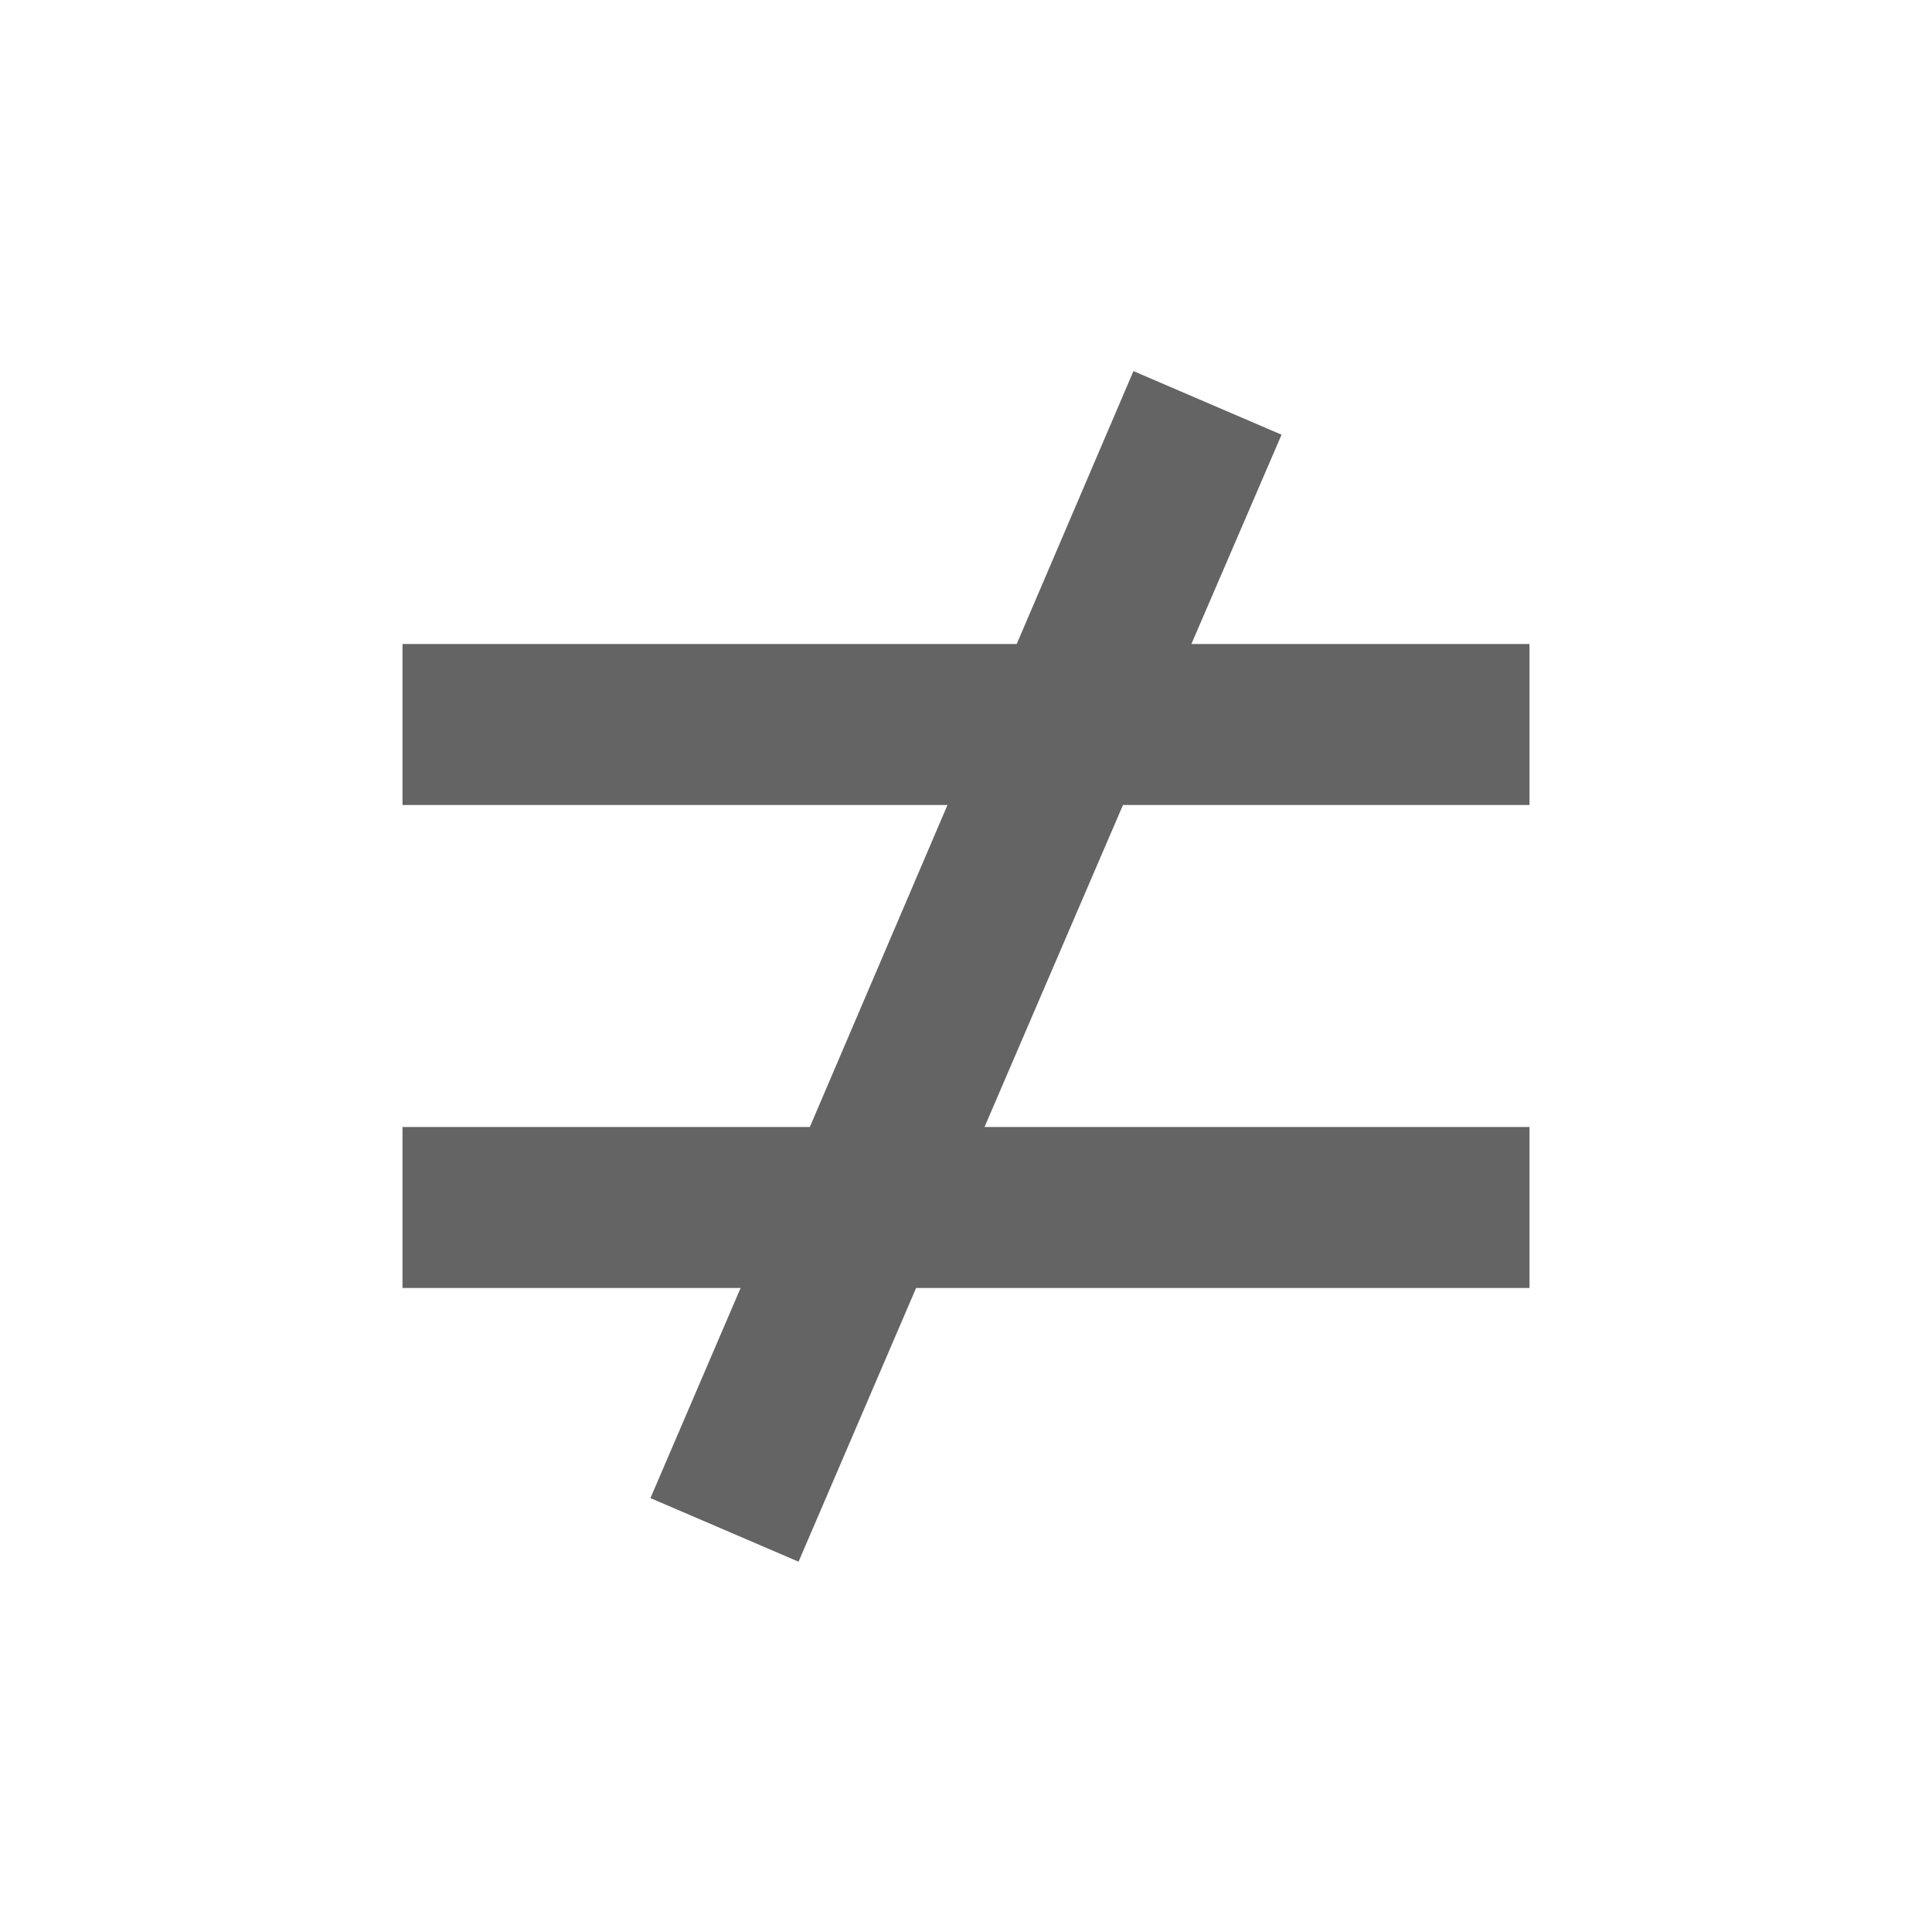
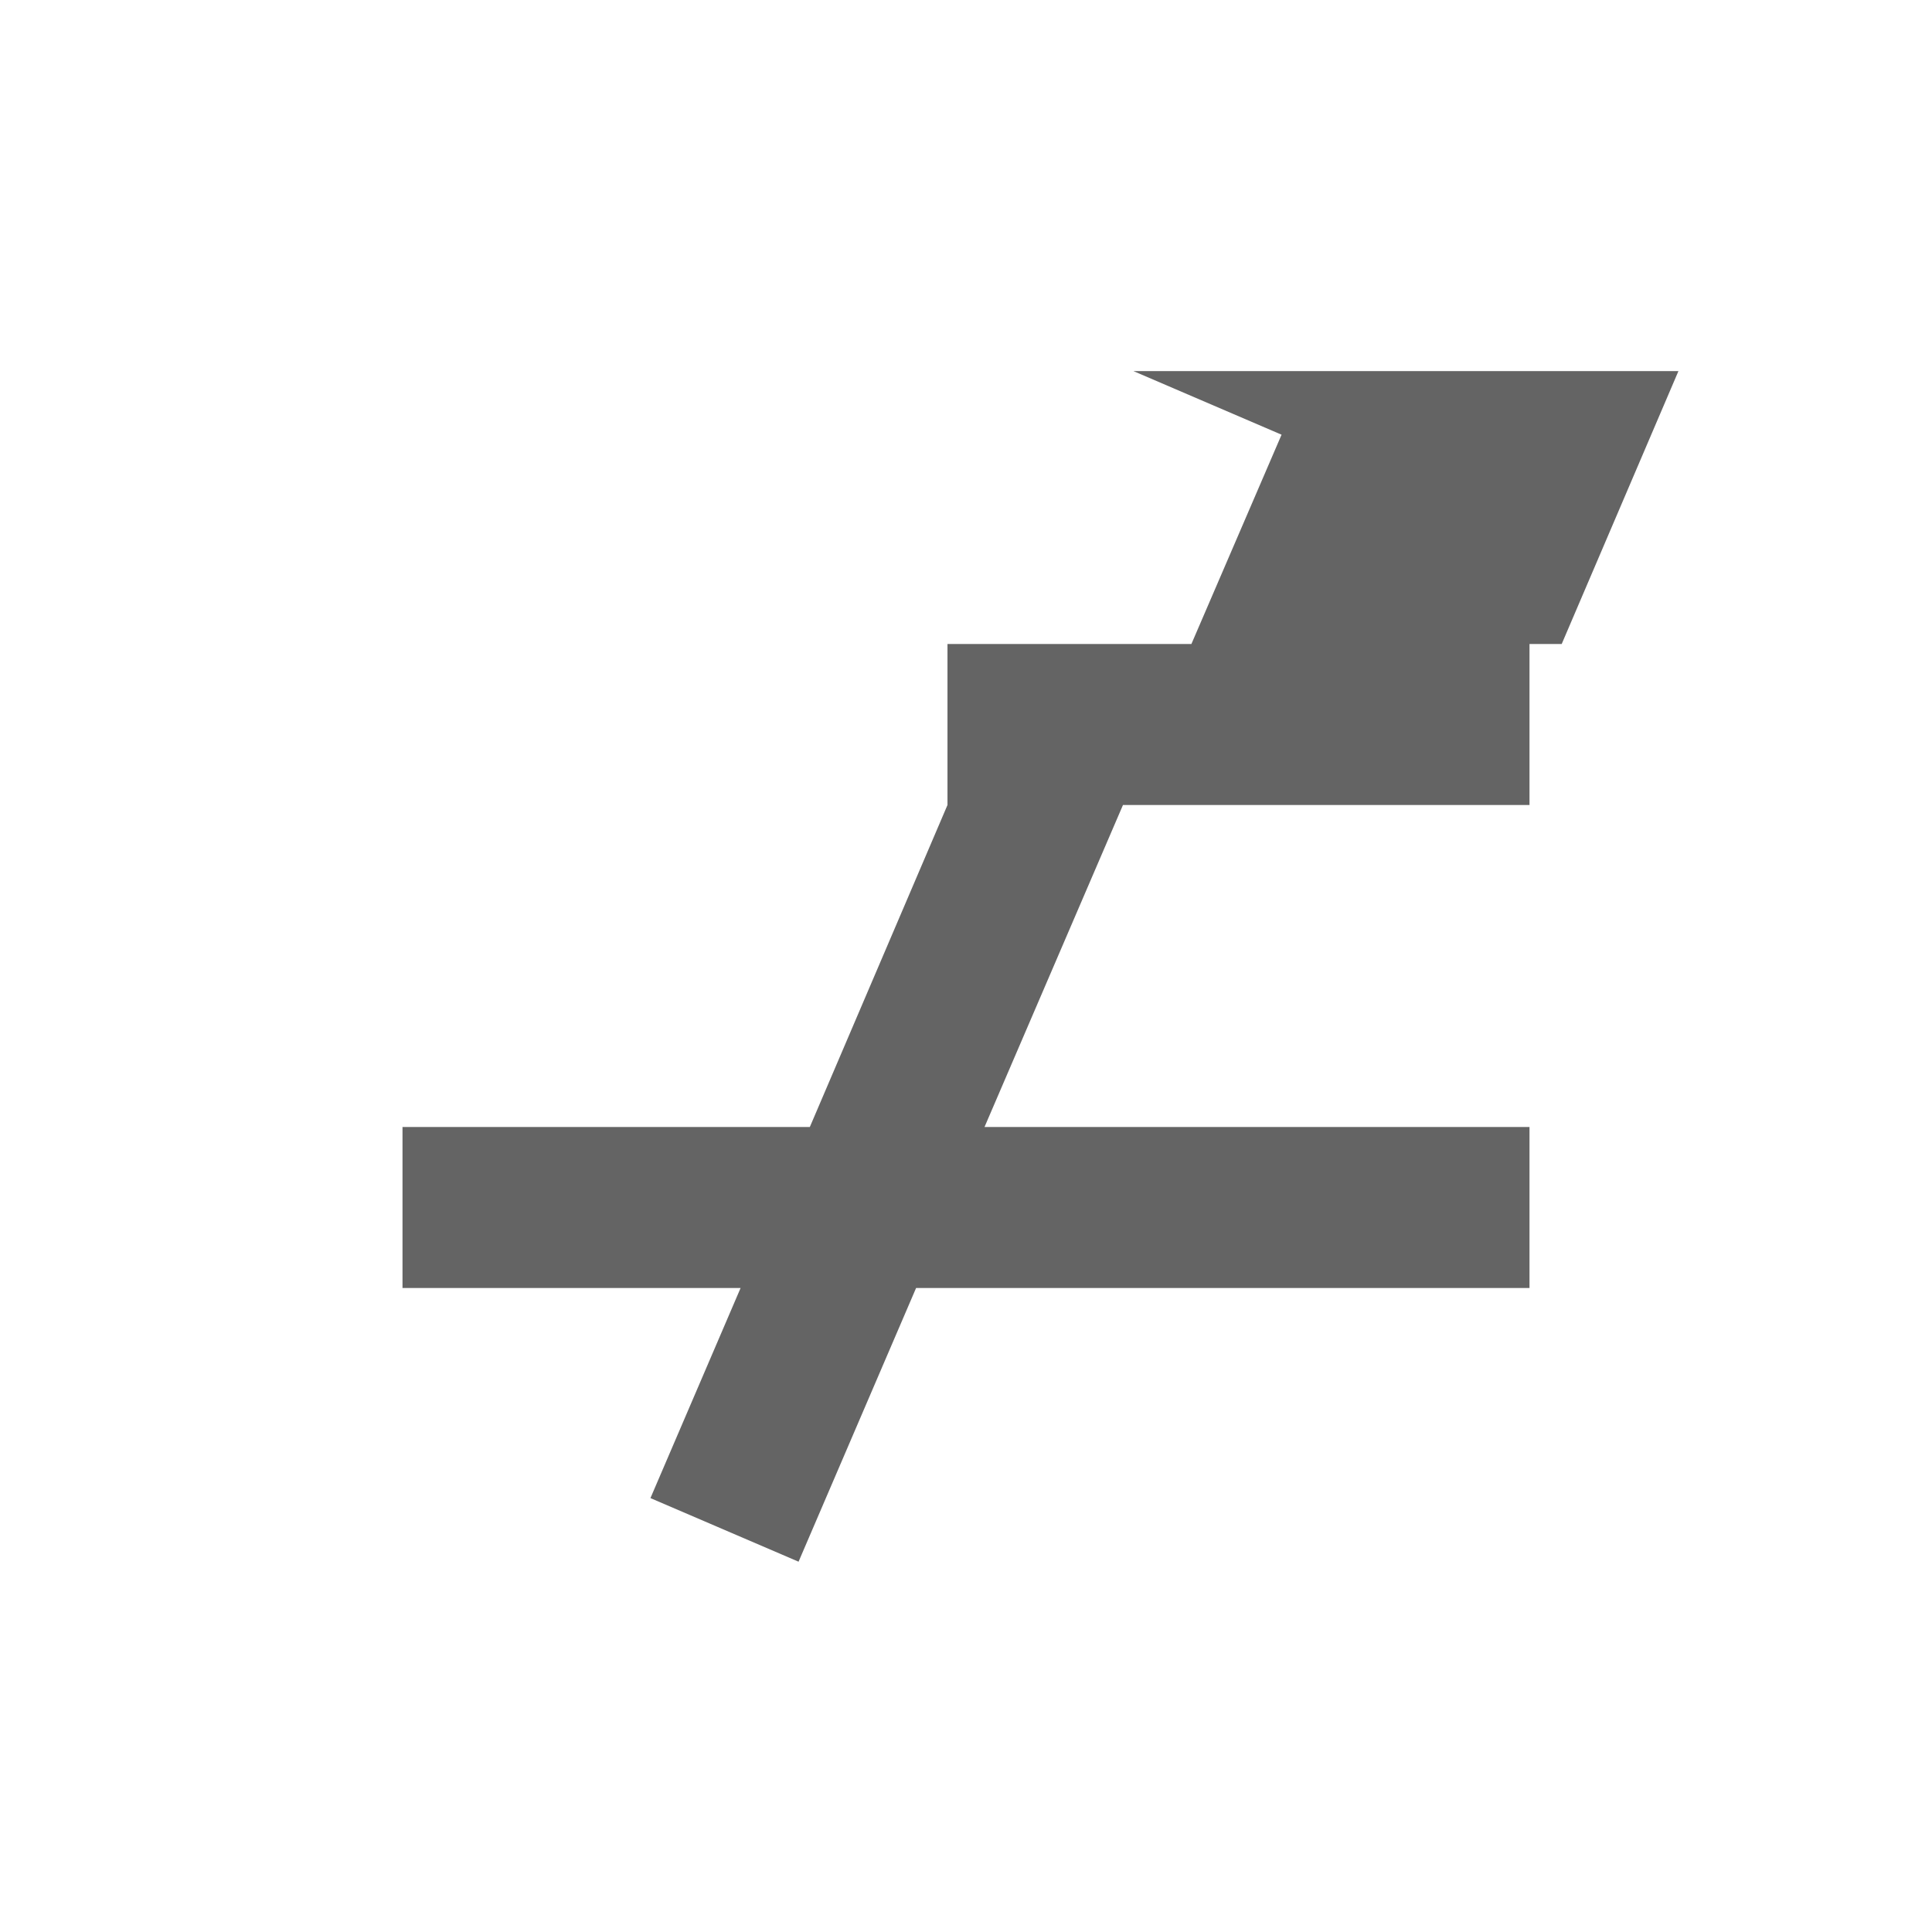
<svg xmlns="http://www.w3.org/2000/svg" aria-hidden="true" width="1em" height="1em" viewBox="0 0 24 24" data-icon="mdi:not-equal-variant" data-width="1em" data-height="1em" data-inline="false" class="iconify">
-   <path d="M14.08 4.61l1.84.79L14.8 8H19v2h-5.05l-1.72 4H19v2h-7.62l-1.46 3.4-1.84-.79L9.2 16H5v-2h5.06l1.71-4H5V8h7.63l1.45-3.39z" fill="#646464" />
+   <path d="M14.08 4.61l1.84.79L14.8 8H19v2h-5.05l-1.72 4H19v2h-7.62l-1.46 3.4-1.84-.79L9.2 16H5v-2h5.06l1.71-4V8h7.63l1.45-3.39z" fill="#646464" />
</svg>